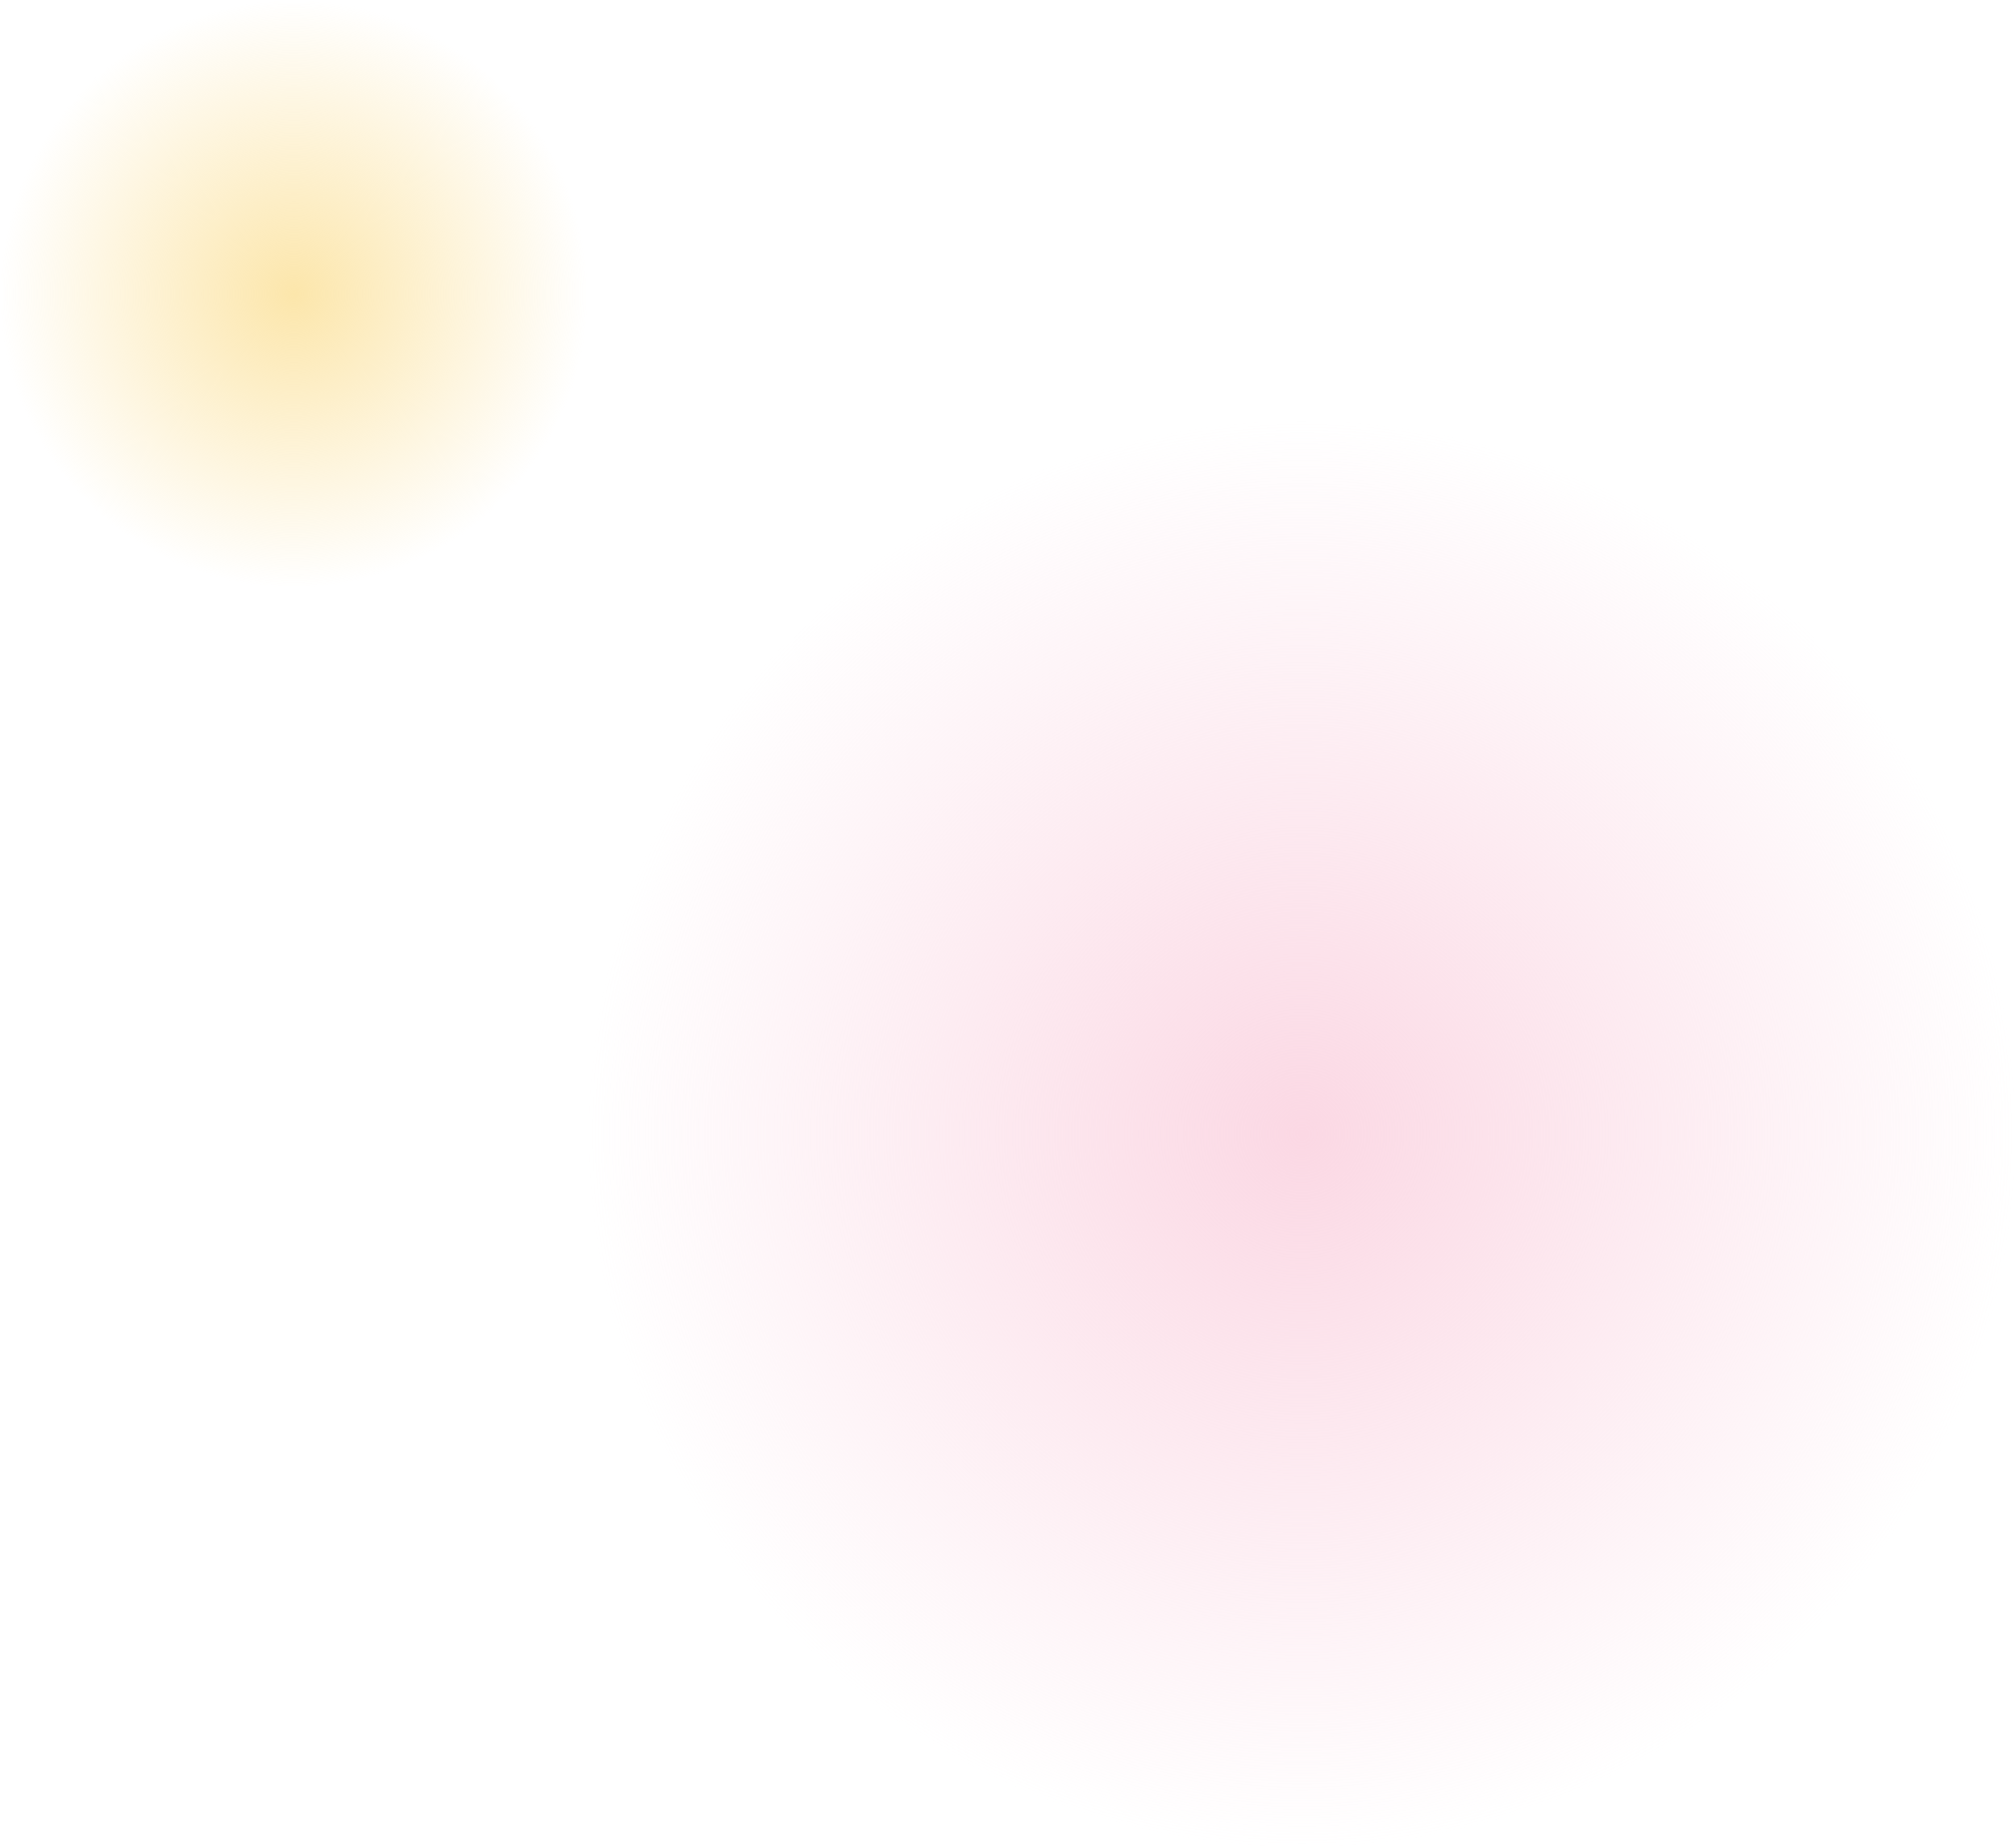
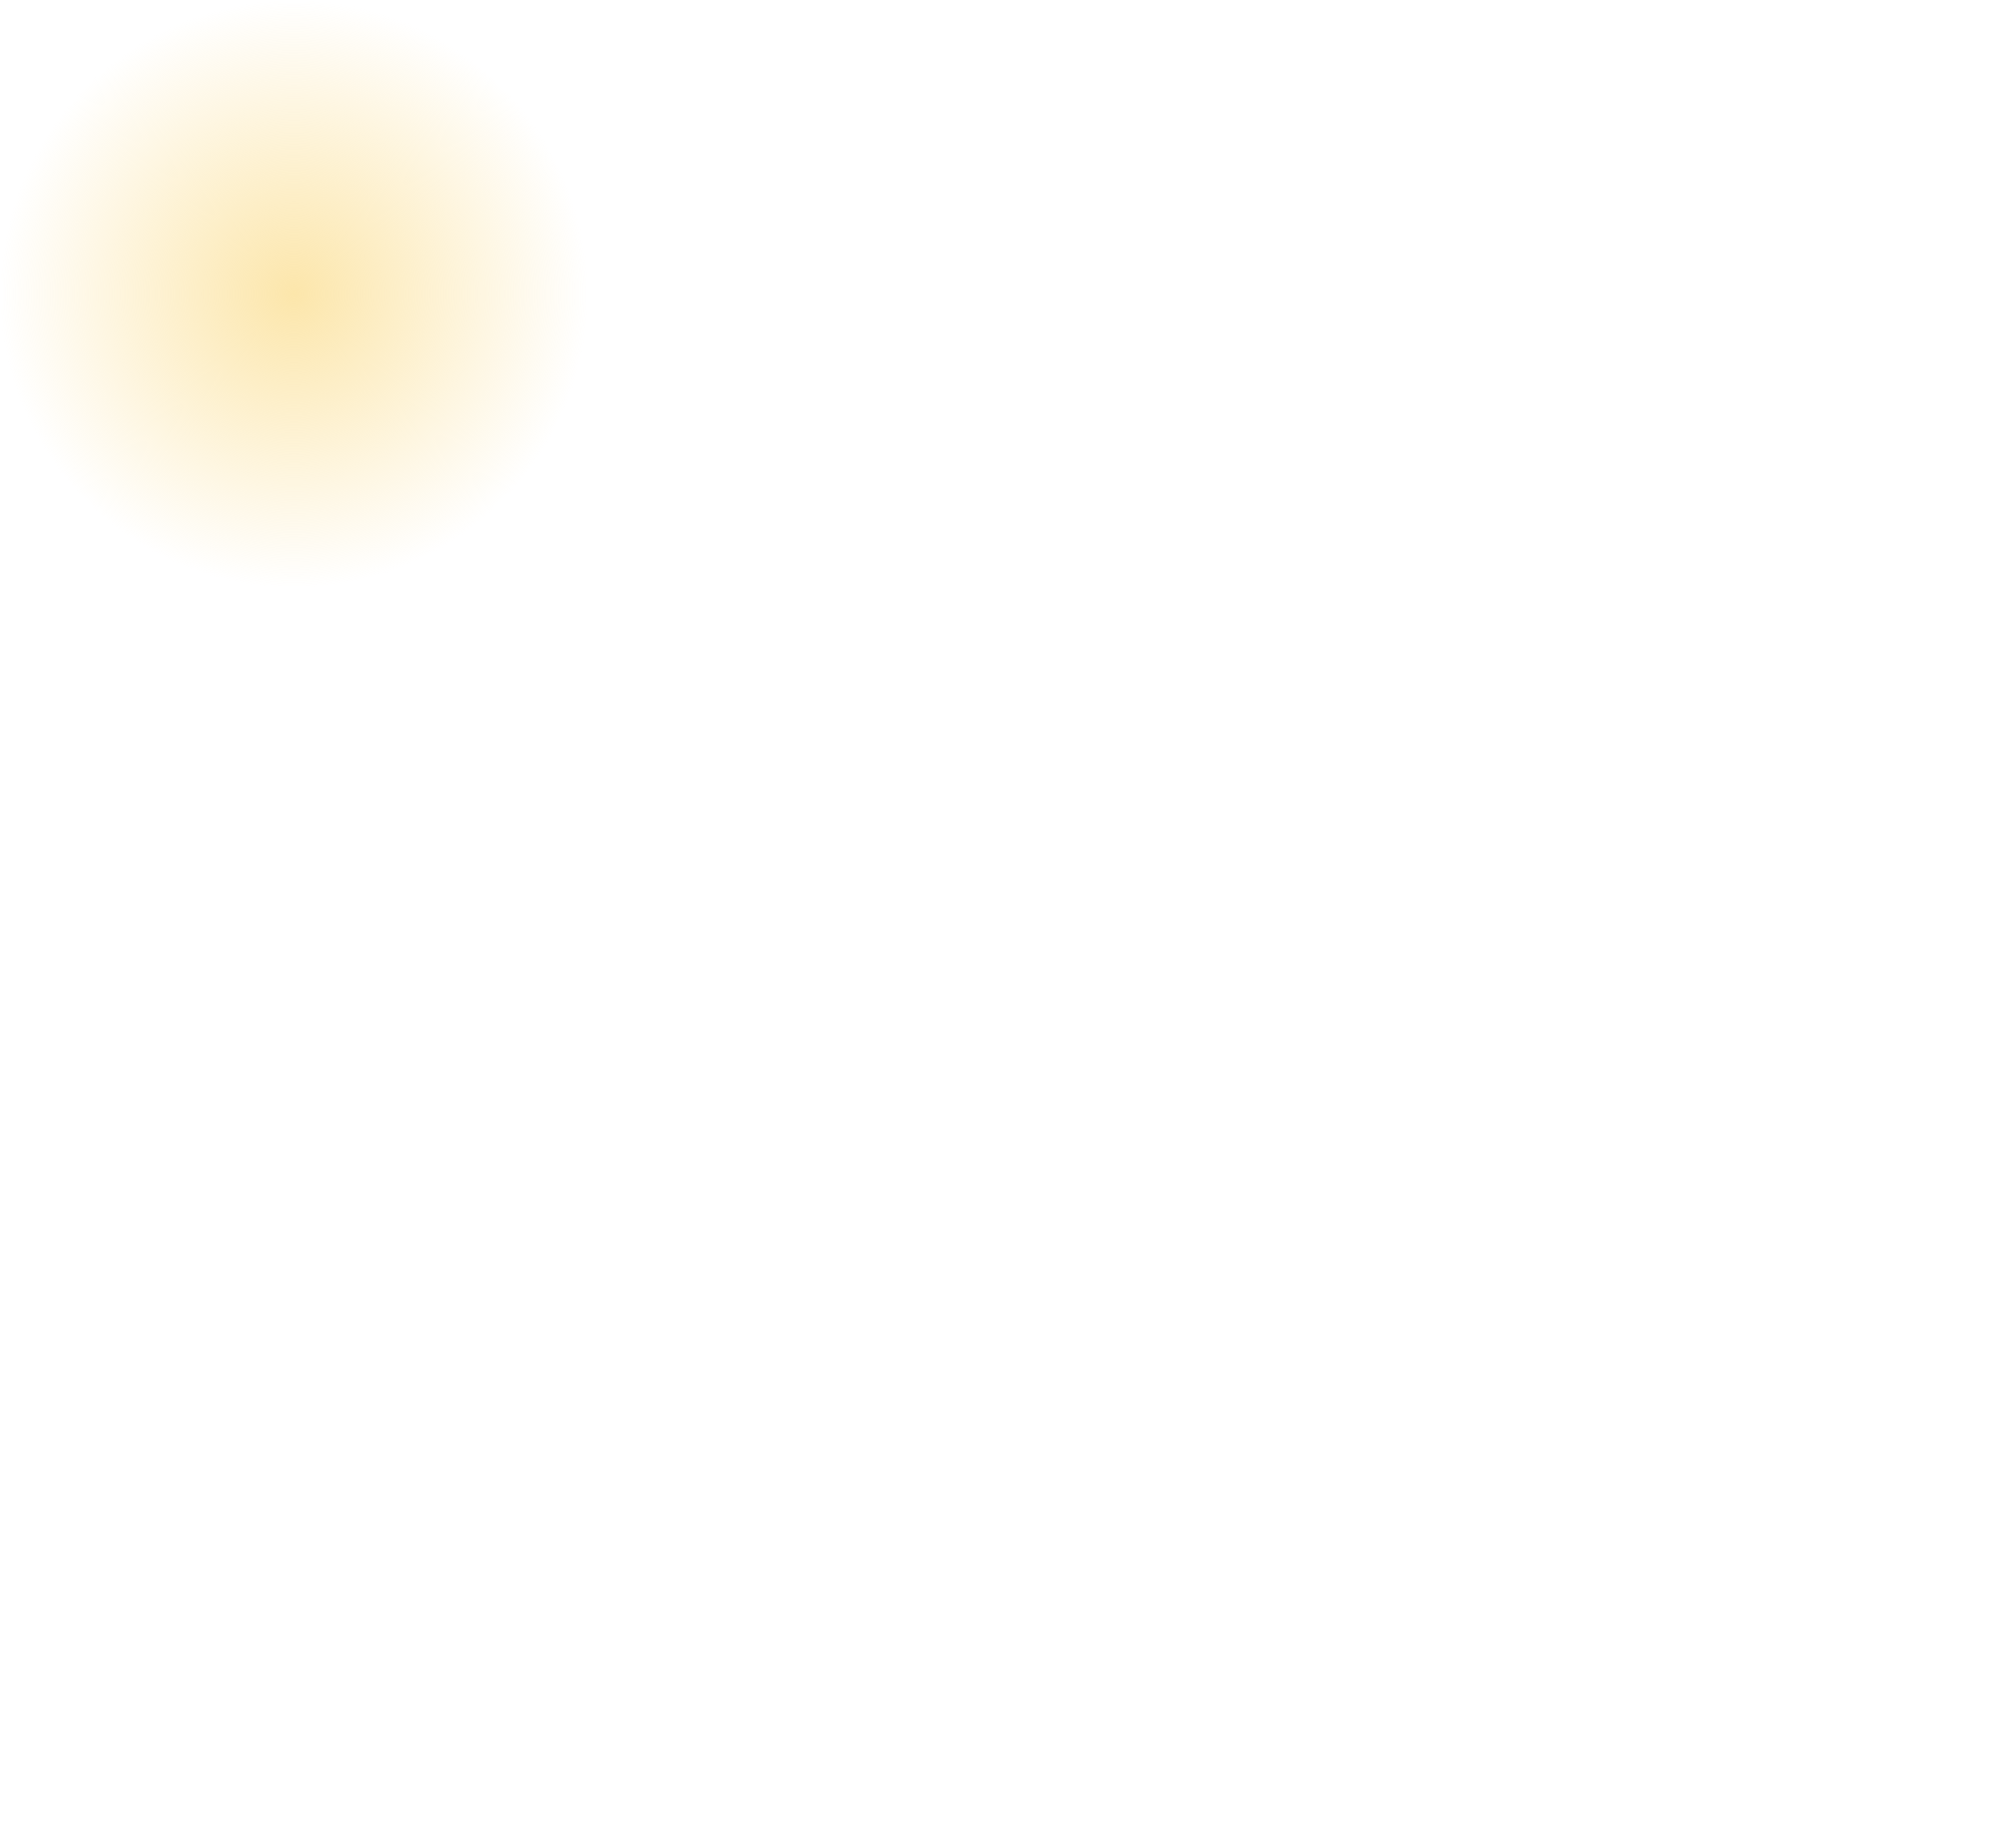
<svg xmlns="http://www.w3.org/2000/svg" version="1.1" viewBox="0 0 240 220">
  <defs>
    <style>
      .cls-1 {
        fill: url(#_名称未設定グラデーション_2);
      }

      .cls-2 {
        fill: url(#_名称未設定グラデーション);
      }
    </style>
    <radialGradient id="_名称未設定グラデーション" data-name="名称未設定グラデーション" cx="155" cy="89" fx="155" fy="89" r="85" gradientTransform="translate(0 224) scale(1 -1)" gradientUnits="userSpaceOnUse">
      <stop offset="0" stop-color="#fbd8e4" />
      <stop offset="1" stop-color="#fbd8e4" stop-opacity="0" />
    </radialGradient>
    <radialGradient id="_名称未設定グラデーション_2" data-name="名称未設定グラデーション 2" cx="35" cy="189" fx="35" fy="189" r="35" gradientTransform="translate(0 224) scale(1 -1)" gradientUnits="userSpaceOnUse">
      <stop offset="0" stop-color="#fce6ab" />
      <stop offset="1" stop-color="#fce6ab" stop-opacity="0" />
    </radialGradient>
  </defs>
  <g>
    <g id="_レイヤー_1" data-name="レイヤー_1">
      <g id="_レイヤー_1-2" data-name="_レイヤー_1">
        <g>
-           <circle class="cls-2" cx="155" cy="135" r="85" />
          <circle class="cls-1" cx="35" cy="35" r="35" />
        </g>
      </g>
    </g>
  </g>
</svg>